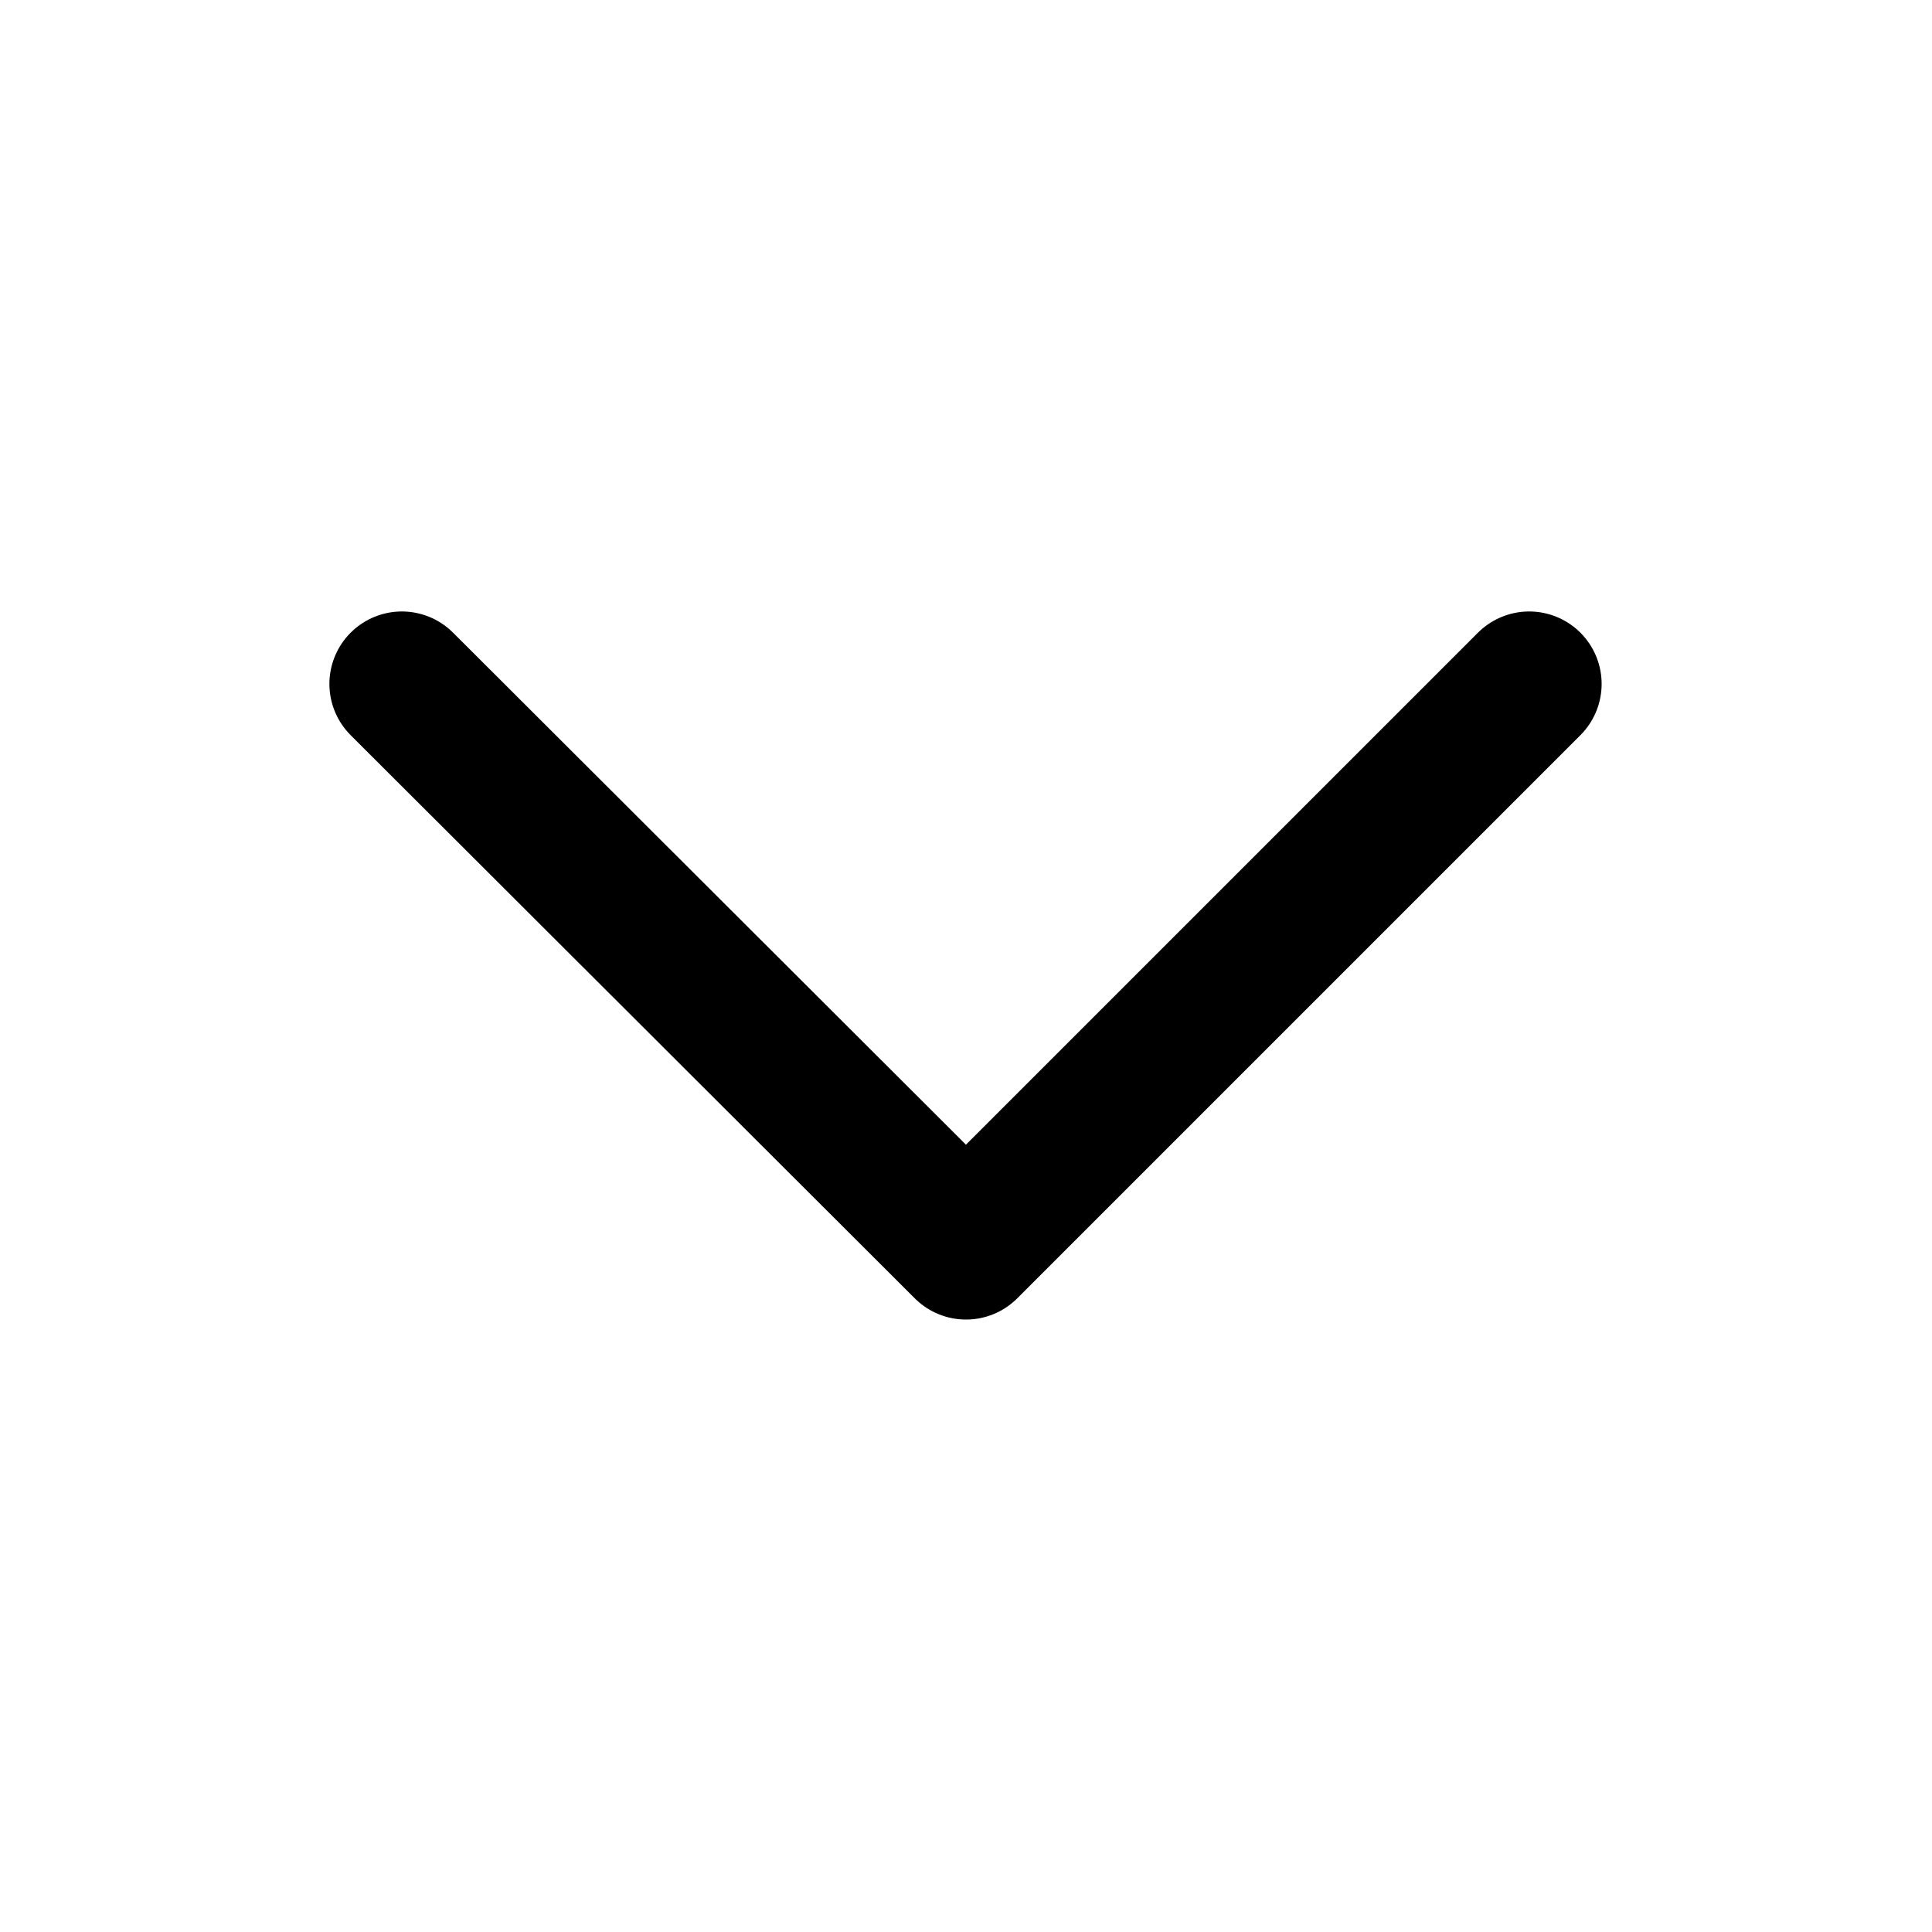
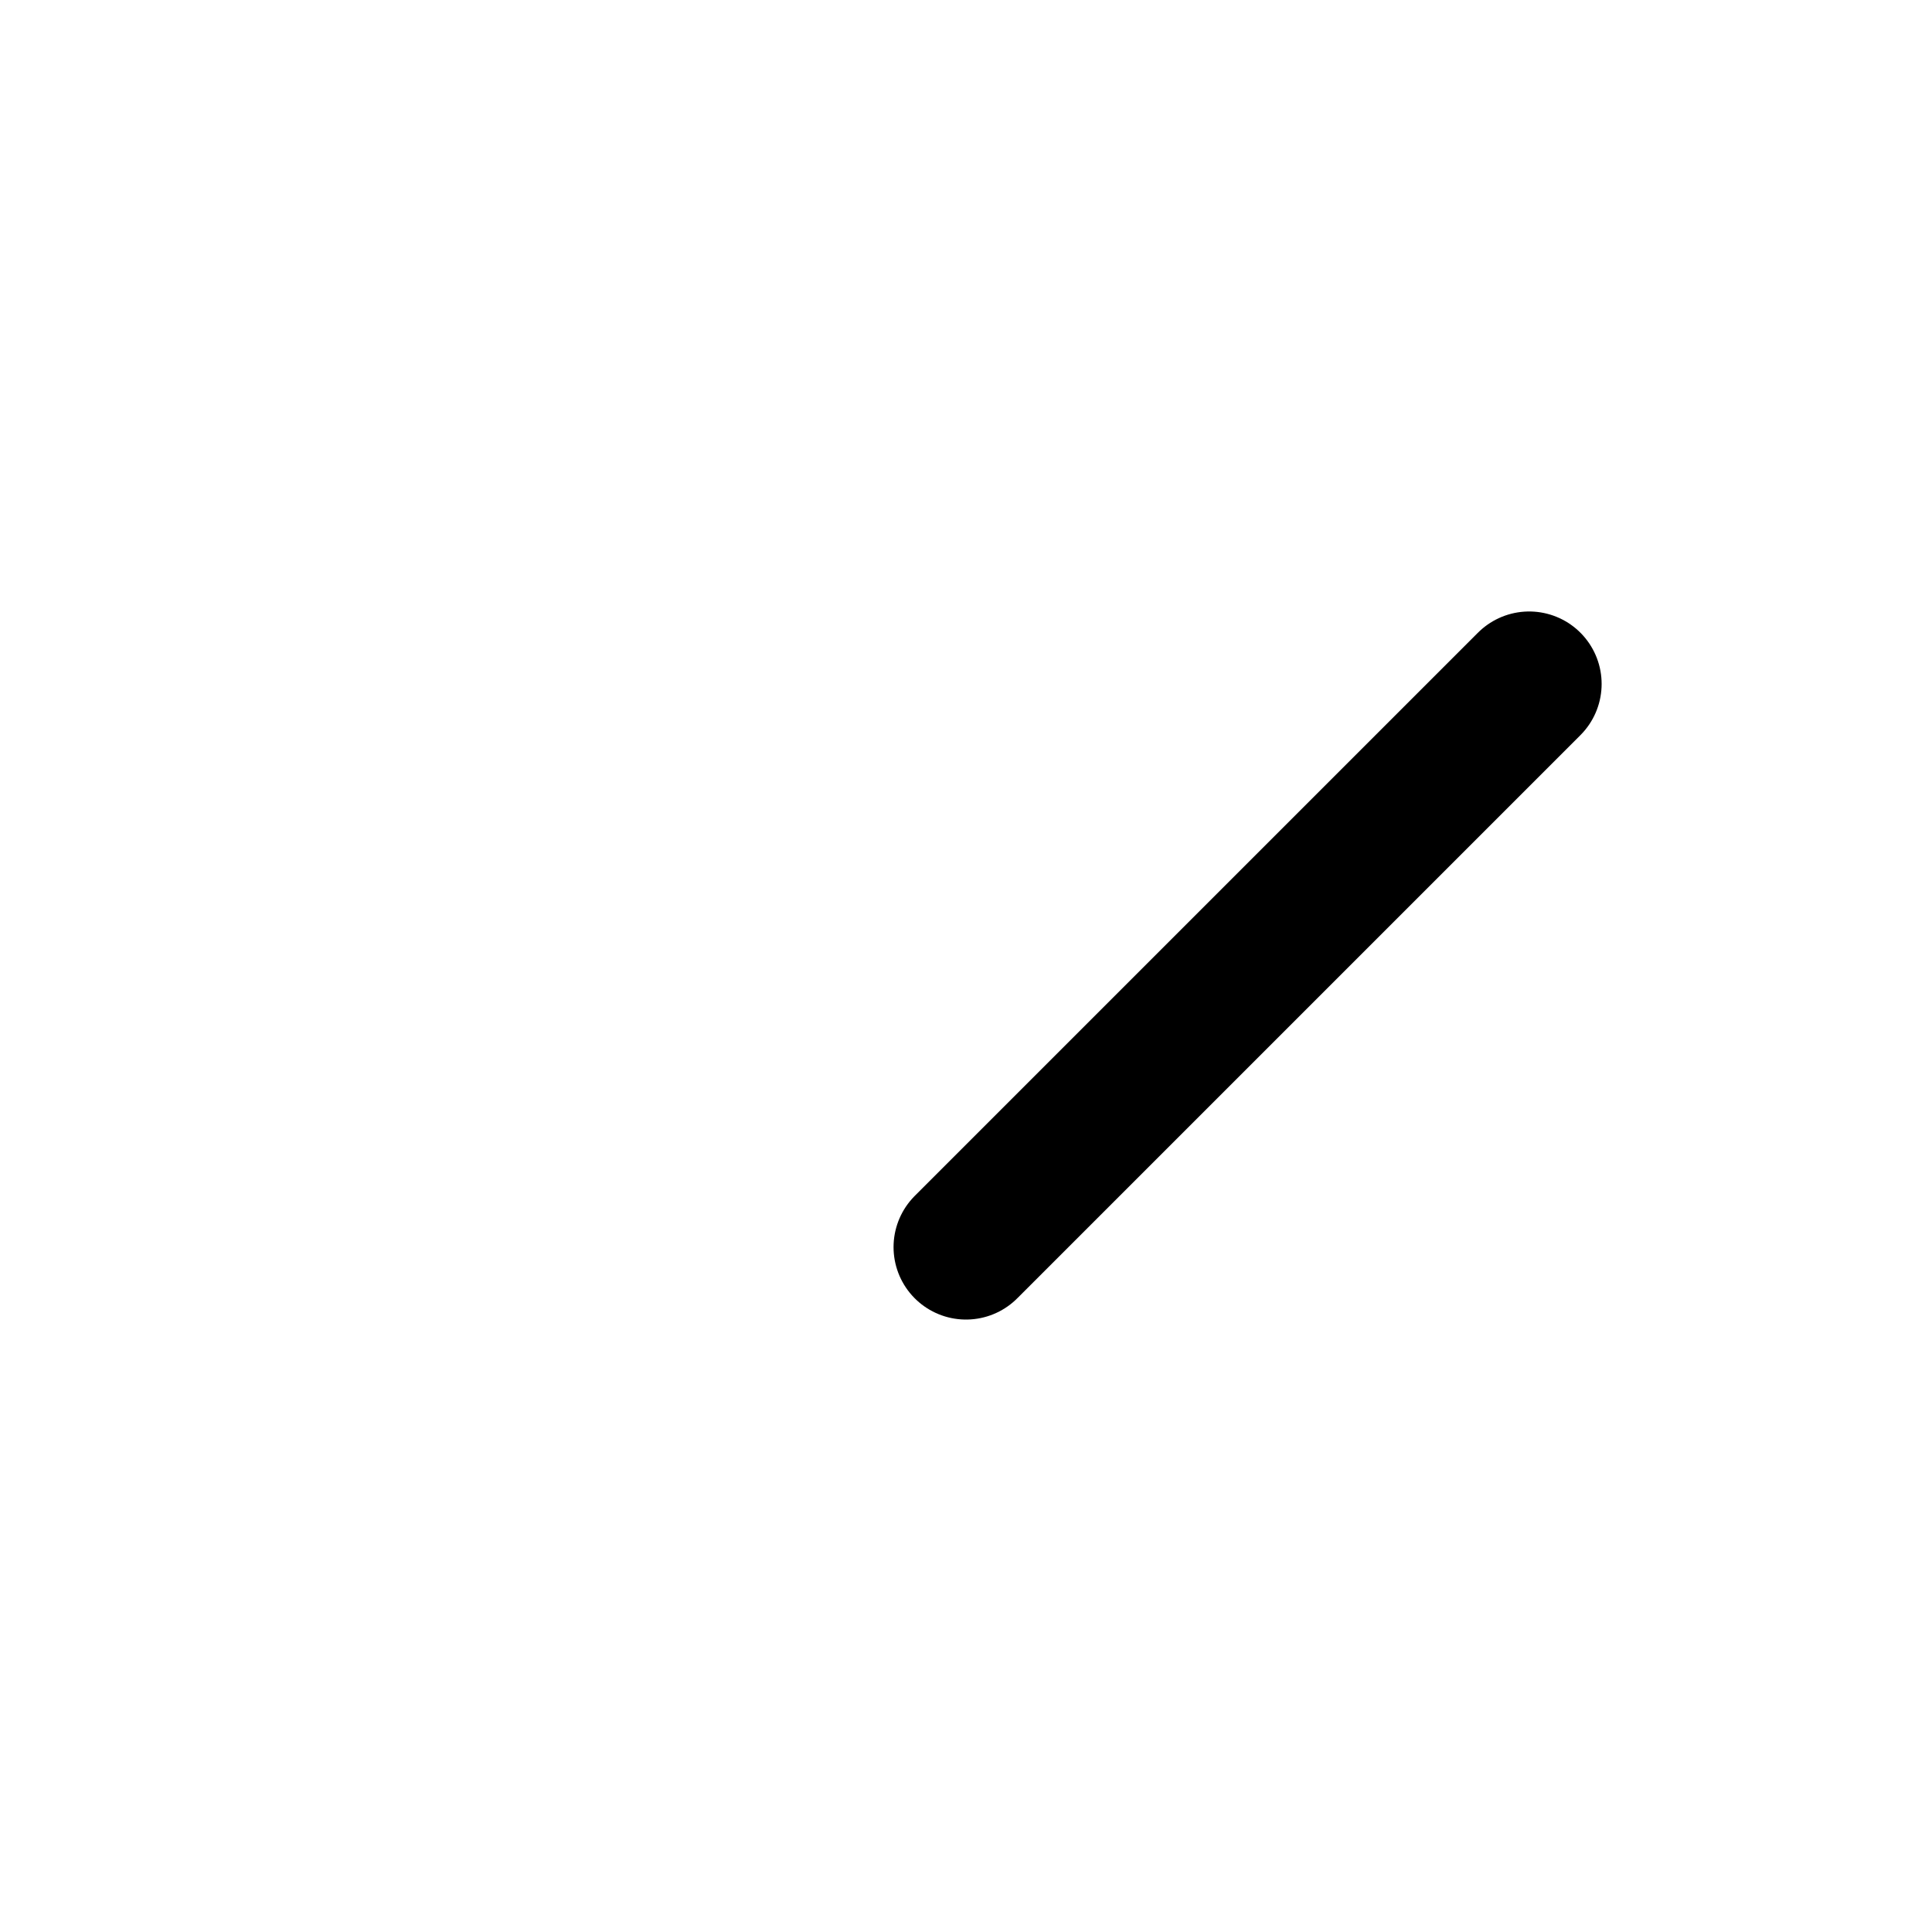
<svg xmlns="http://www.w3.org/2000/svg" width="20" height="20" viewBox="0 0 20 20" fill="none">
  <desc>
			Created with Pixso.
	</desc>
  <defs />
-   <rect id="Iconly/Light/Arrow - Down 2" width="20" height="20" fill="#FFFFFF" fill-opacity="0" />
-   <path id="Stroke 1" d="M15.83 7.08L10 12.91L4.16 7.08" stroke="#000000" stroke-opacity="1" stroke-width="1.5" stroke-linejoin="round" stroke-linecap="round" />
+   <path id="Stroke 1" d="M15.83 7.08L10 12.91" stroke="#000000" stroke-opacity="1" stroke-width="1.5" stroke-linejoin="round" stroke-linecap="round" />
</svg>